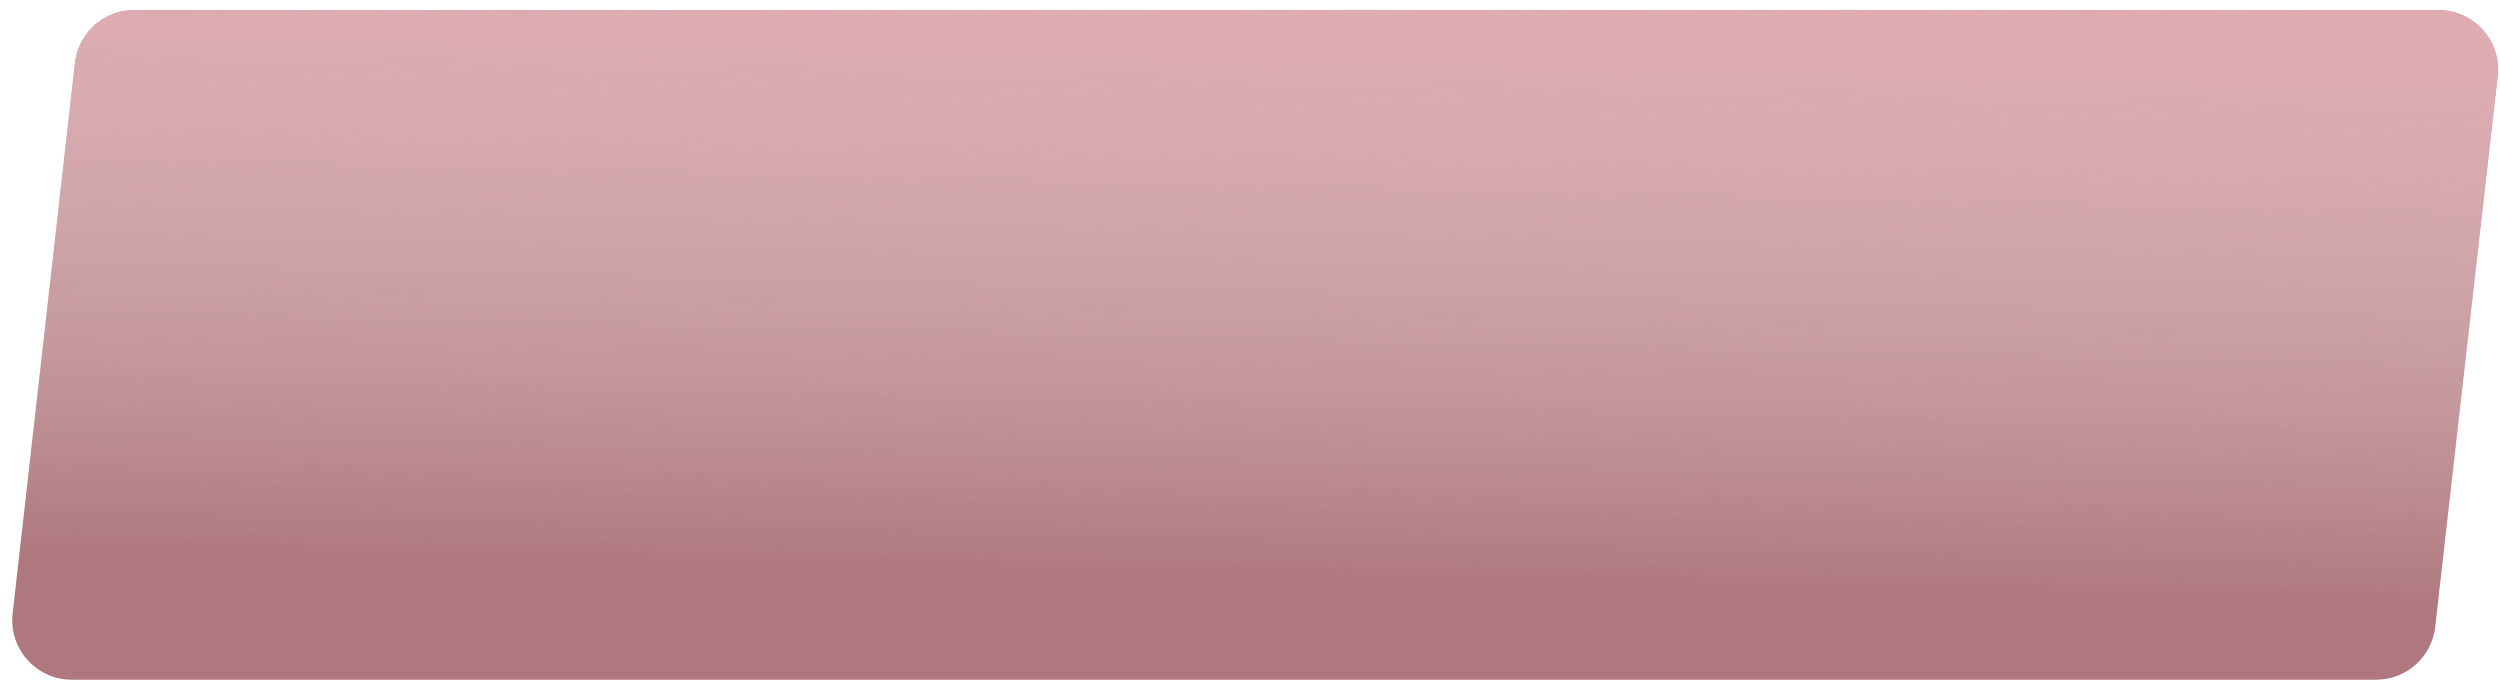
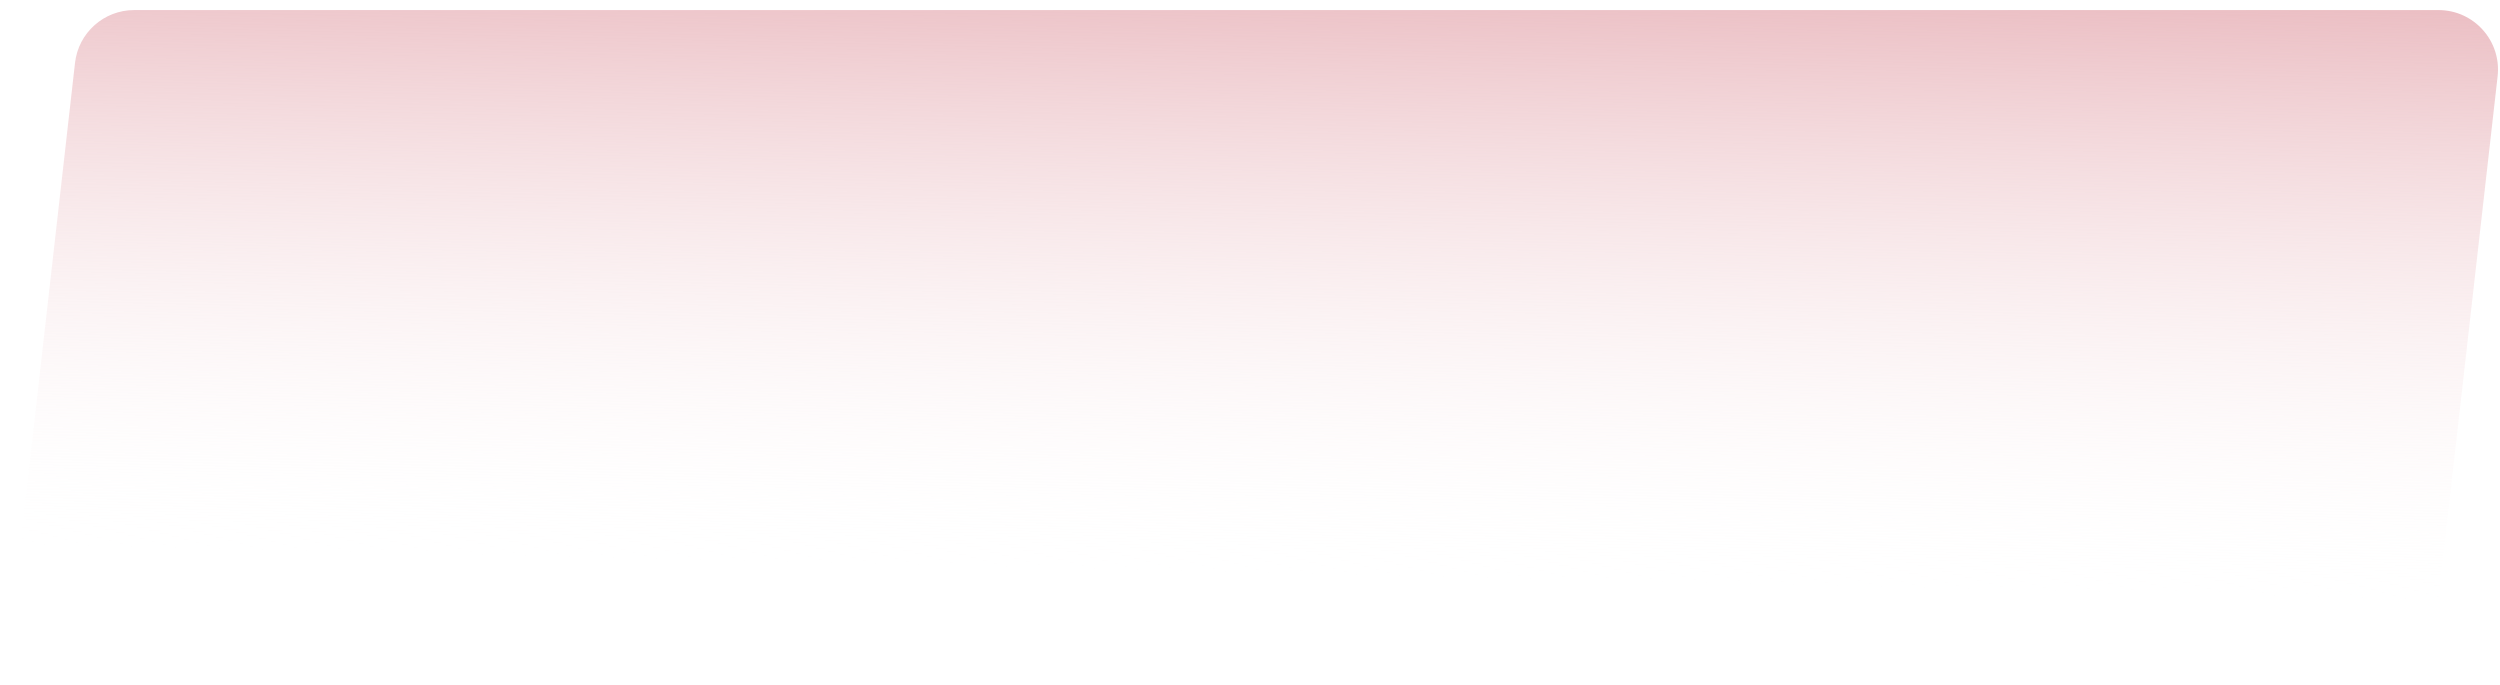
<svg xmlns="http://www.w3.org/2000/svg" width="168" height="46" viewBox="0 0 168 46" fill="none">
-   <path d="M5.041 4.226C5.27 2.204 6.981 0.677 9.016 0.677H163.866C166.253 0.677 168.109 2.755 167.84 5.127L163.647 42.127C163.418 44.149 161.708 45.677 159.673 45.677H4.824C2.436 45.677 0.58 43.599 0.849 41.226L5.041 4.226Z" fill="#AF787E" />
  <path d="M5.041 4.226C5.27 2.204 6.981 0.677 9.016 0.677H163.866C166.253 0.677 168.109 2.755 167.84 5.127L163.647 42.127C163.418 44.149 161.708 45.677 159.673 45.677H4.824C2.436 45.677 0.58 43.599 0.849 41.226L5.041 4.226Z" fill="url(#paint0_linear)" />
  <defs>
    <linearGradient id="paint0_linear" x1="85.13" y1="-19.867" x2="83.142" y2="67.063" gradientUnits="userSpaceOnUse">
      <stop offset="0.138" stop-color="#E4A7AE" />
      <stop offset="0.676" stop-color="white" stop-opacity="0" />
      <stop offset="1" stop-color="white" stop-opacity="0" />
    </linearGradient>
  </defs>
</svg>